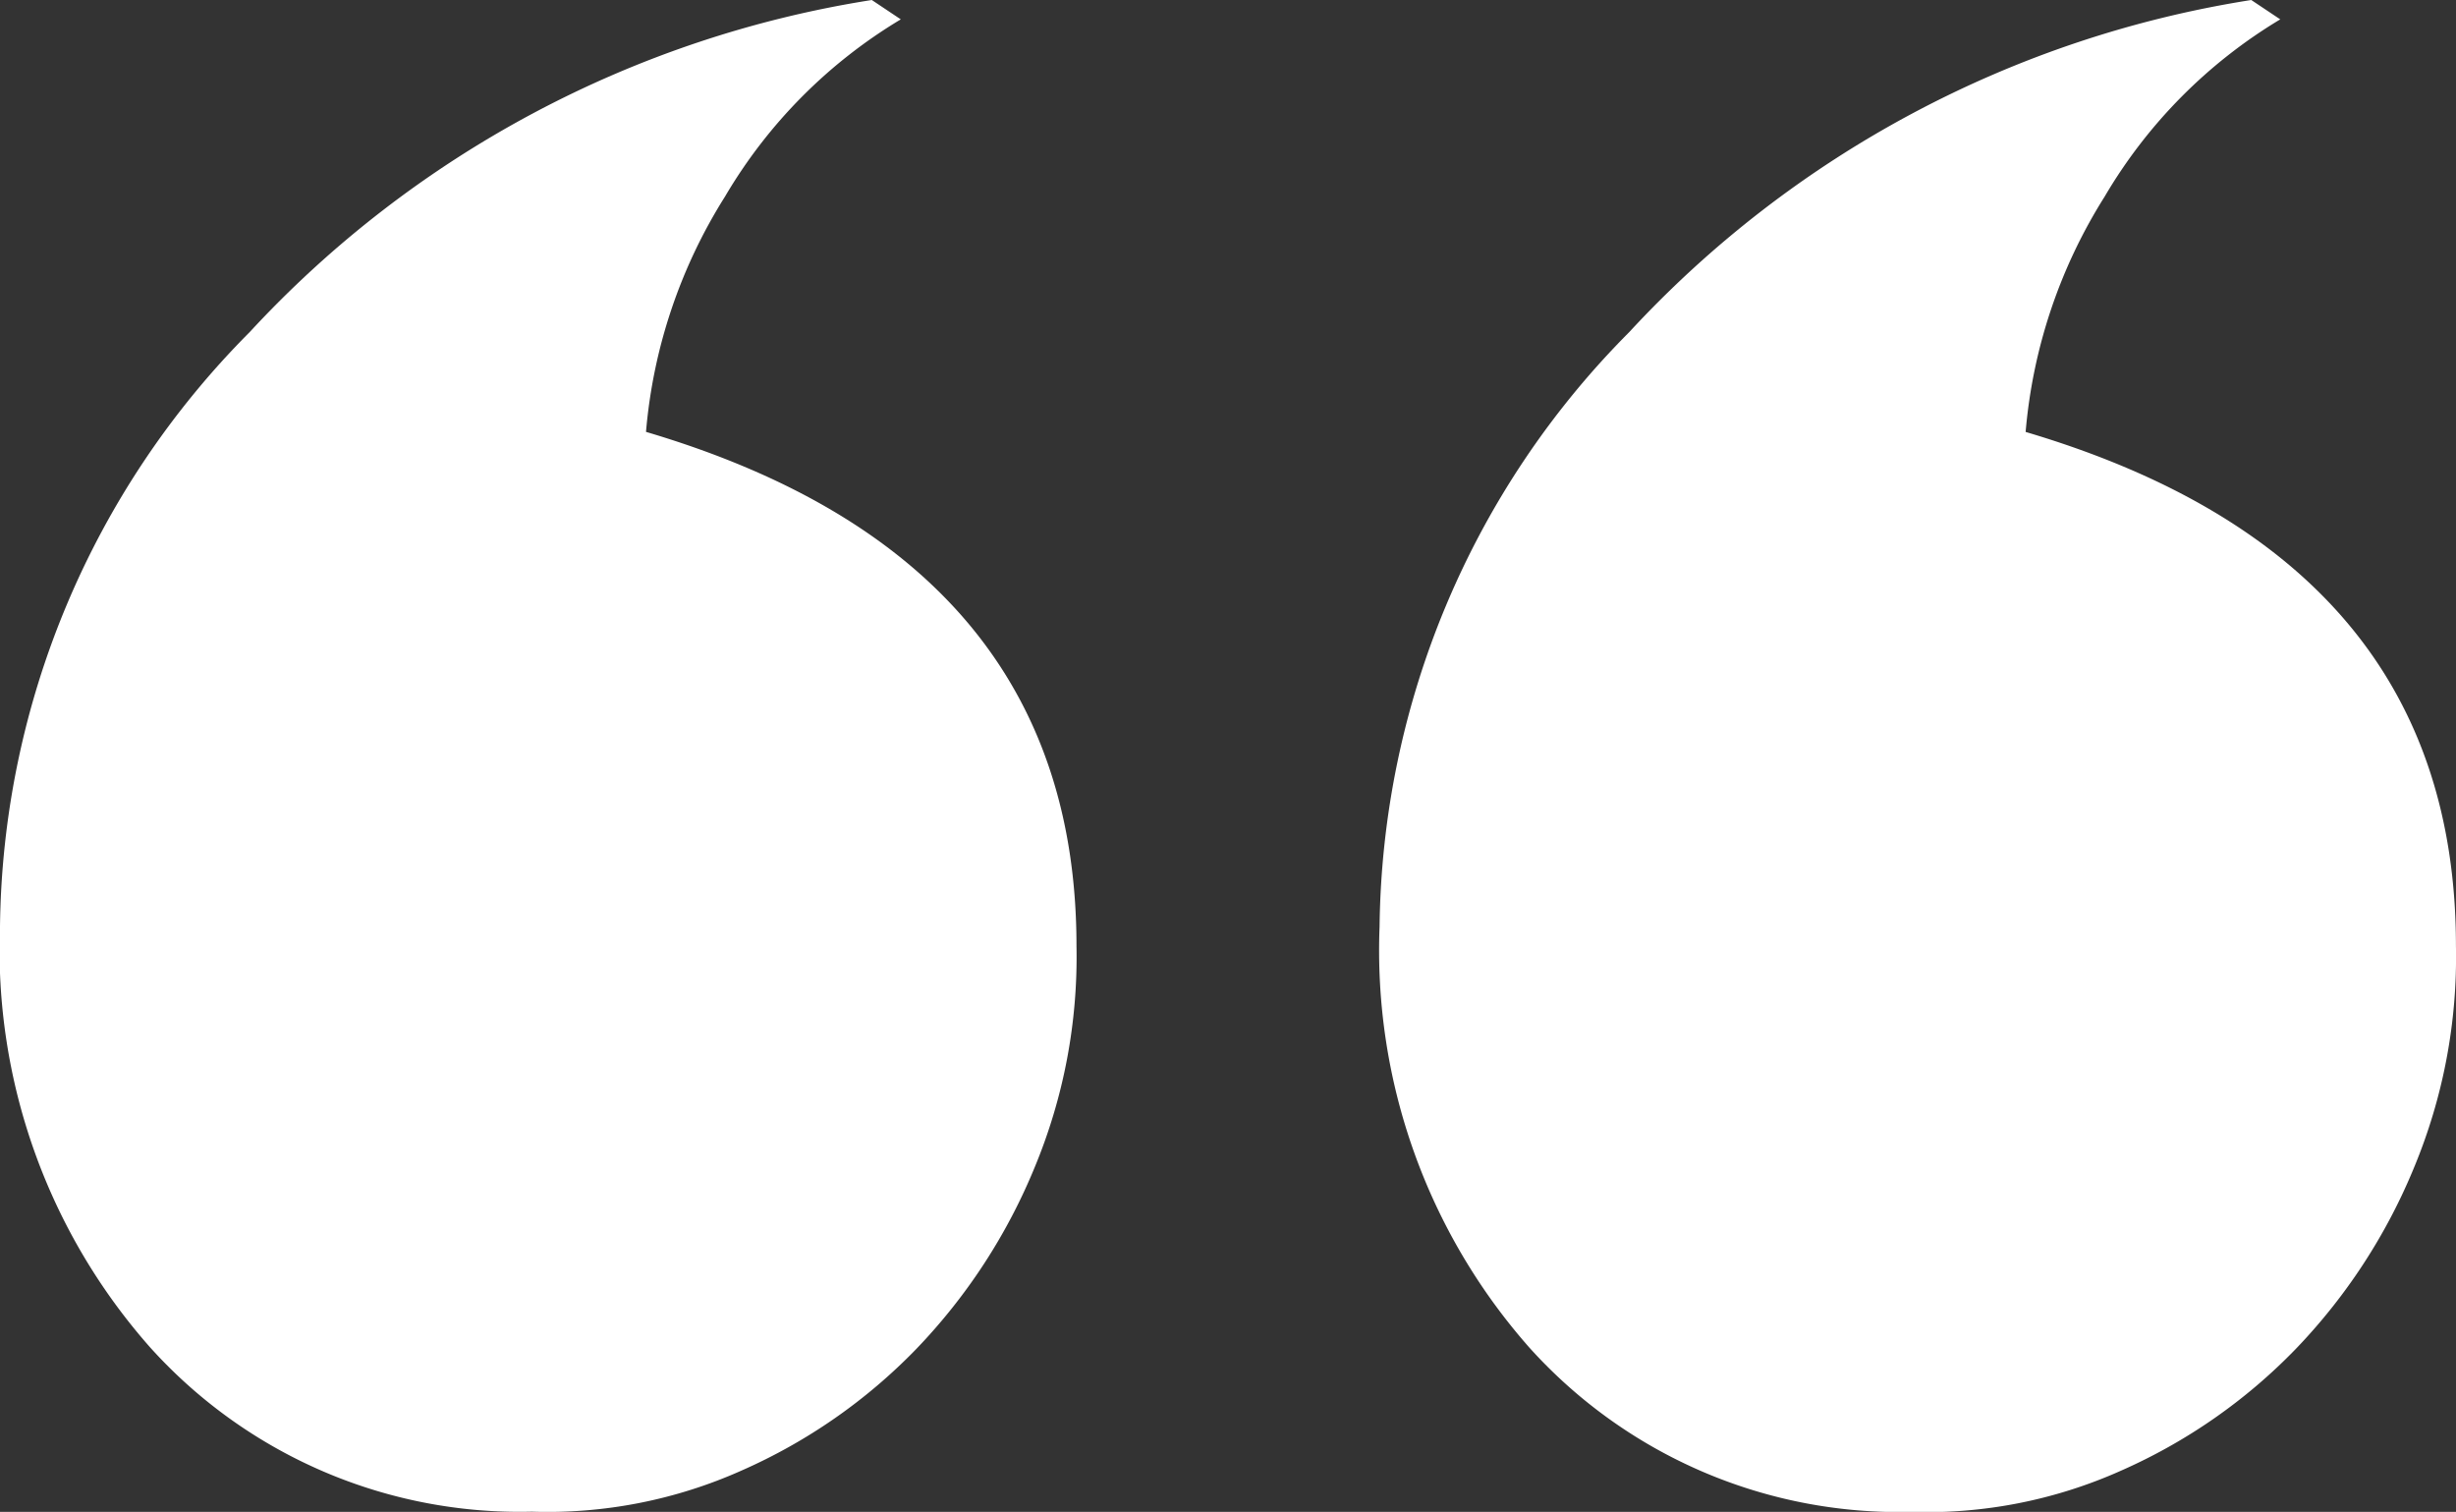
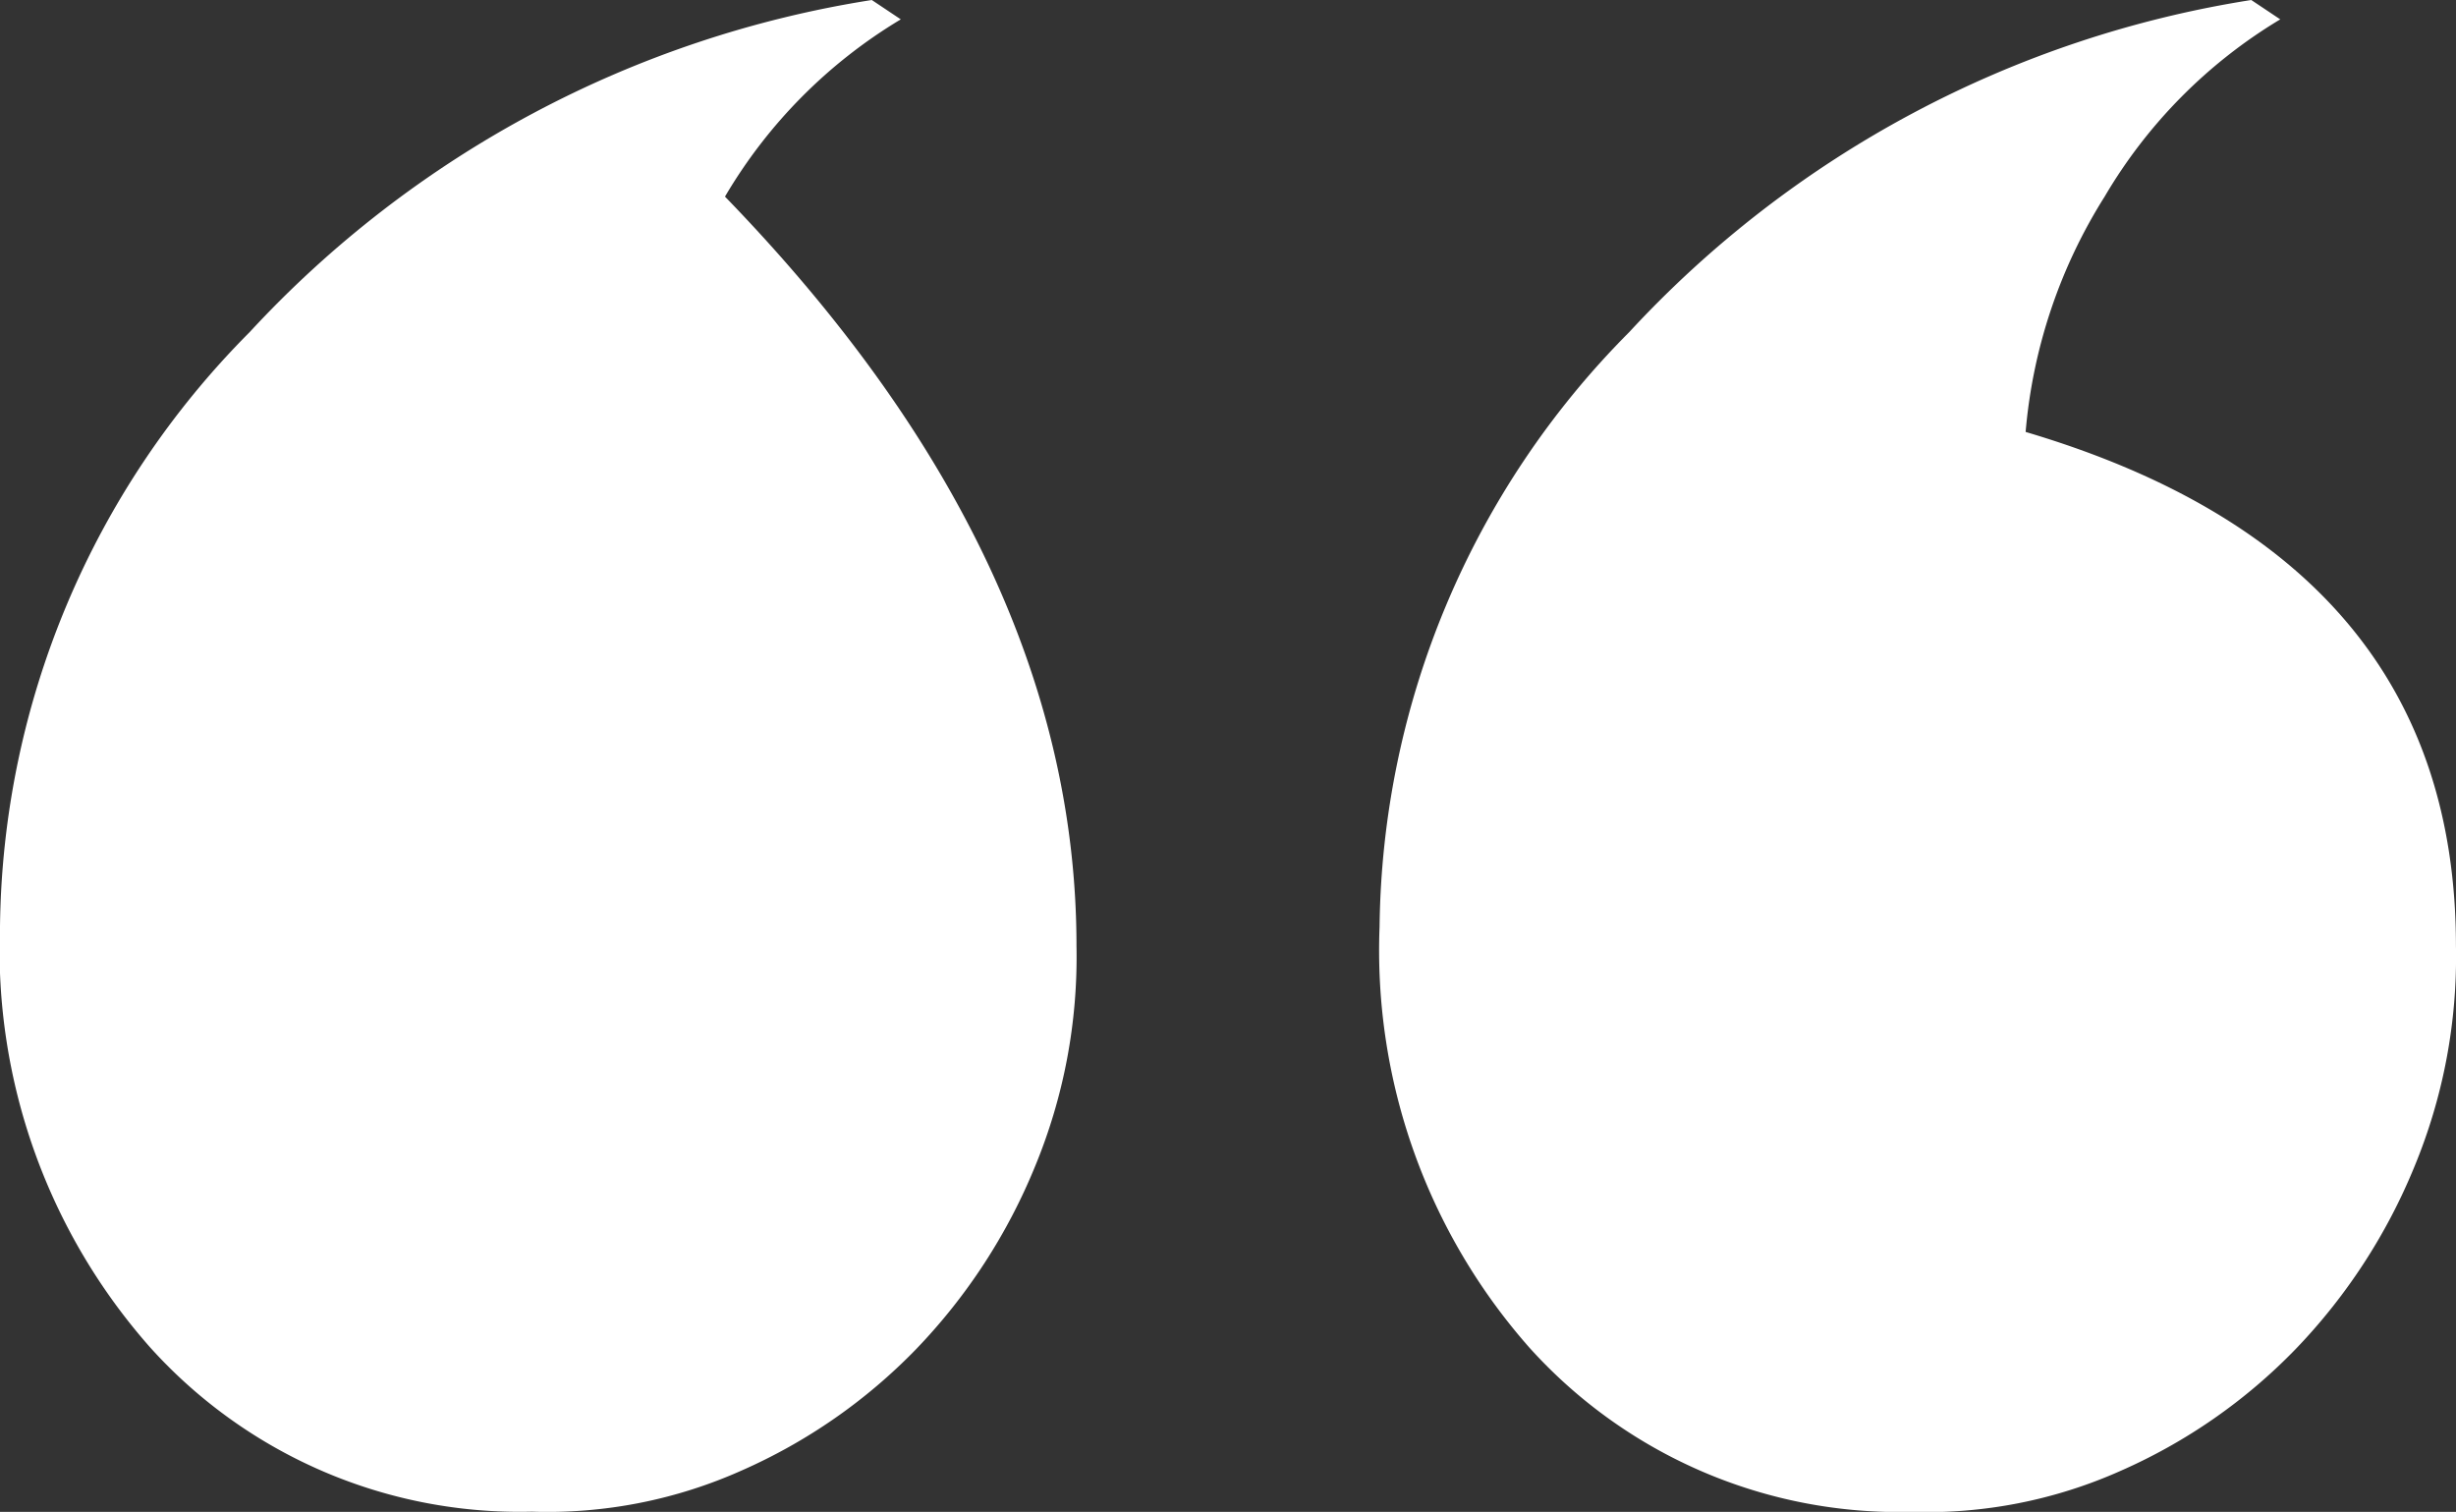
<svg xmlns="http://www.w3.org/2000/svg" viewBox="0 0 44.649 27.484">
  <rect x="0" y="0" width="44.649" height="27.484" fill="#333333" stroke="none" />
  <script id="allow-copy_script">(function agent() {
    let unlock = false
    document.addEventListener('allow_copy', (event) =&gt; {
      unlock = event.detail.unlock
    })

    const copyEvents = [
      'copy',
      'cut',
      'contextmenu',
      'selectstart',
      'mousedown',
      'mouseup',
      'mousemove',
      'keydown',
      'keypress',
      'keyup',
    ]
    const rejectOtherHandlers = (e) =&gt; {
      if (unlock) {
        e.stopPropagation()
        if (e.stopImmediatePropagation) e.stopImmediatePropagation()
      }
    }
    copyEvents.forEach((evt) =&gt; {
      document.documentElement.addEventListener(evt, rejectOtherHandlers, {
        capture: true,
      })
    })
  })()</script>
  <defs>
    <style>
      .cls-1 {
        fill: #fff;
      }
    </style>
  </defs>
-   <path id="ico-quote" class="cls-1" d="M22.09-28.213a9.965,9.965,0,0,1-.762,4.028,10.527,10.527,0,0,1-2.153,3.3A10.061,10.061,0,0,1,16-18.677a8.65,8.65,0,0,1-3.809.747,9.039,9.039,0,0,1-6.943-2.988A10.911,10.911,0,0,1,2.52-28.564,15.554,15.554,0,0,1,7.061-39.375,19.518,19.518,0,0,1,18.369-45.41l.527.352A9.177,9.177,0,0,0,15.7-41.836a9.525,9.525,0,0,0-1.436,4.277Q22.09-35.244,22.09-28.213Zm25.078,0a9.965,9.965,0,0,1-.762,4.028,10.527,10.527,0,0,1-2.153,3.3,10.061,10.061,0,0,1-3.179,2.212,8.65,8.65,0,0,1-3.809.747,9.039,9.039,0,0,1-6.943-2.988A10.911,10.911,0,0,1,27.6-28.564a15.554,15.554,0,0,1,4.541-10.811A19.518,19.518,0,0,1,43.447-45.41l.527.352a9.177,9.177,0,0,0-3.193,3.223,9.525,9.525,0,0,0-1.436,4.277Q47.168-35.244,47.168-28.213Z" transform="translate(-2.52 45.41)" />
+   <path id="ico-quote" class="cls-1" d="M22.09-28.213a9.965,9.965,0,0,1-.762,4.028,10.527,10.527,0,0,1-2.153,3.3A10.061,10.061,0,0,1,16-18.677a8.65,8.65,0,0,1-3.809.747,9.039,9.039,0,0,1-6.943-2.988A10.911,10.911,0,0,1,2.52-28.564,15.554,15.554,0,0,1,7.061-39.375,19.518,19.518,0,0,1,18.369-45.41l.527.352A9.177,9.177,0,0,0,15.7-41.836Q22.09-35.244,22.09-28.213Zm25.078,0a9.965,9.965,0,0,1-.762,4.028,10.527,10.527,0,0,1-2.153,3.3,10.061,10.061,0,0,1-3.179,2.212,8.65,8.65,0,0,1-3.809.747,9.039,9.039,0,0,1-6.943-2.988A10.911,10.911,0,0,1,27.6-28.564a15.554,15.554,0,0,1,4.541-10.811A19.518,19.518,0,0,1,43.447-45.41l.527.352a9.177,9.177,0,0,0-3.193,3.223,9.525,9.525,0,0,0-1.436,4.277Q47.168-35.244,47.168-28.213Z" transform="translate(-2.52 45.41)" />
</svg>